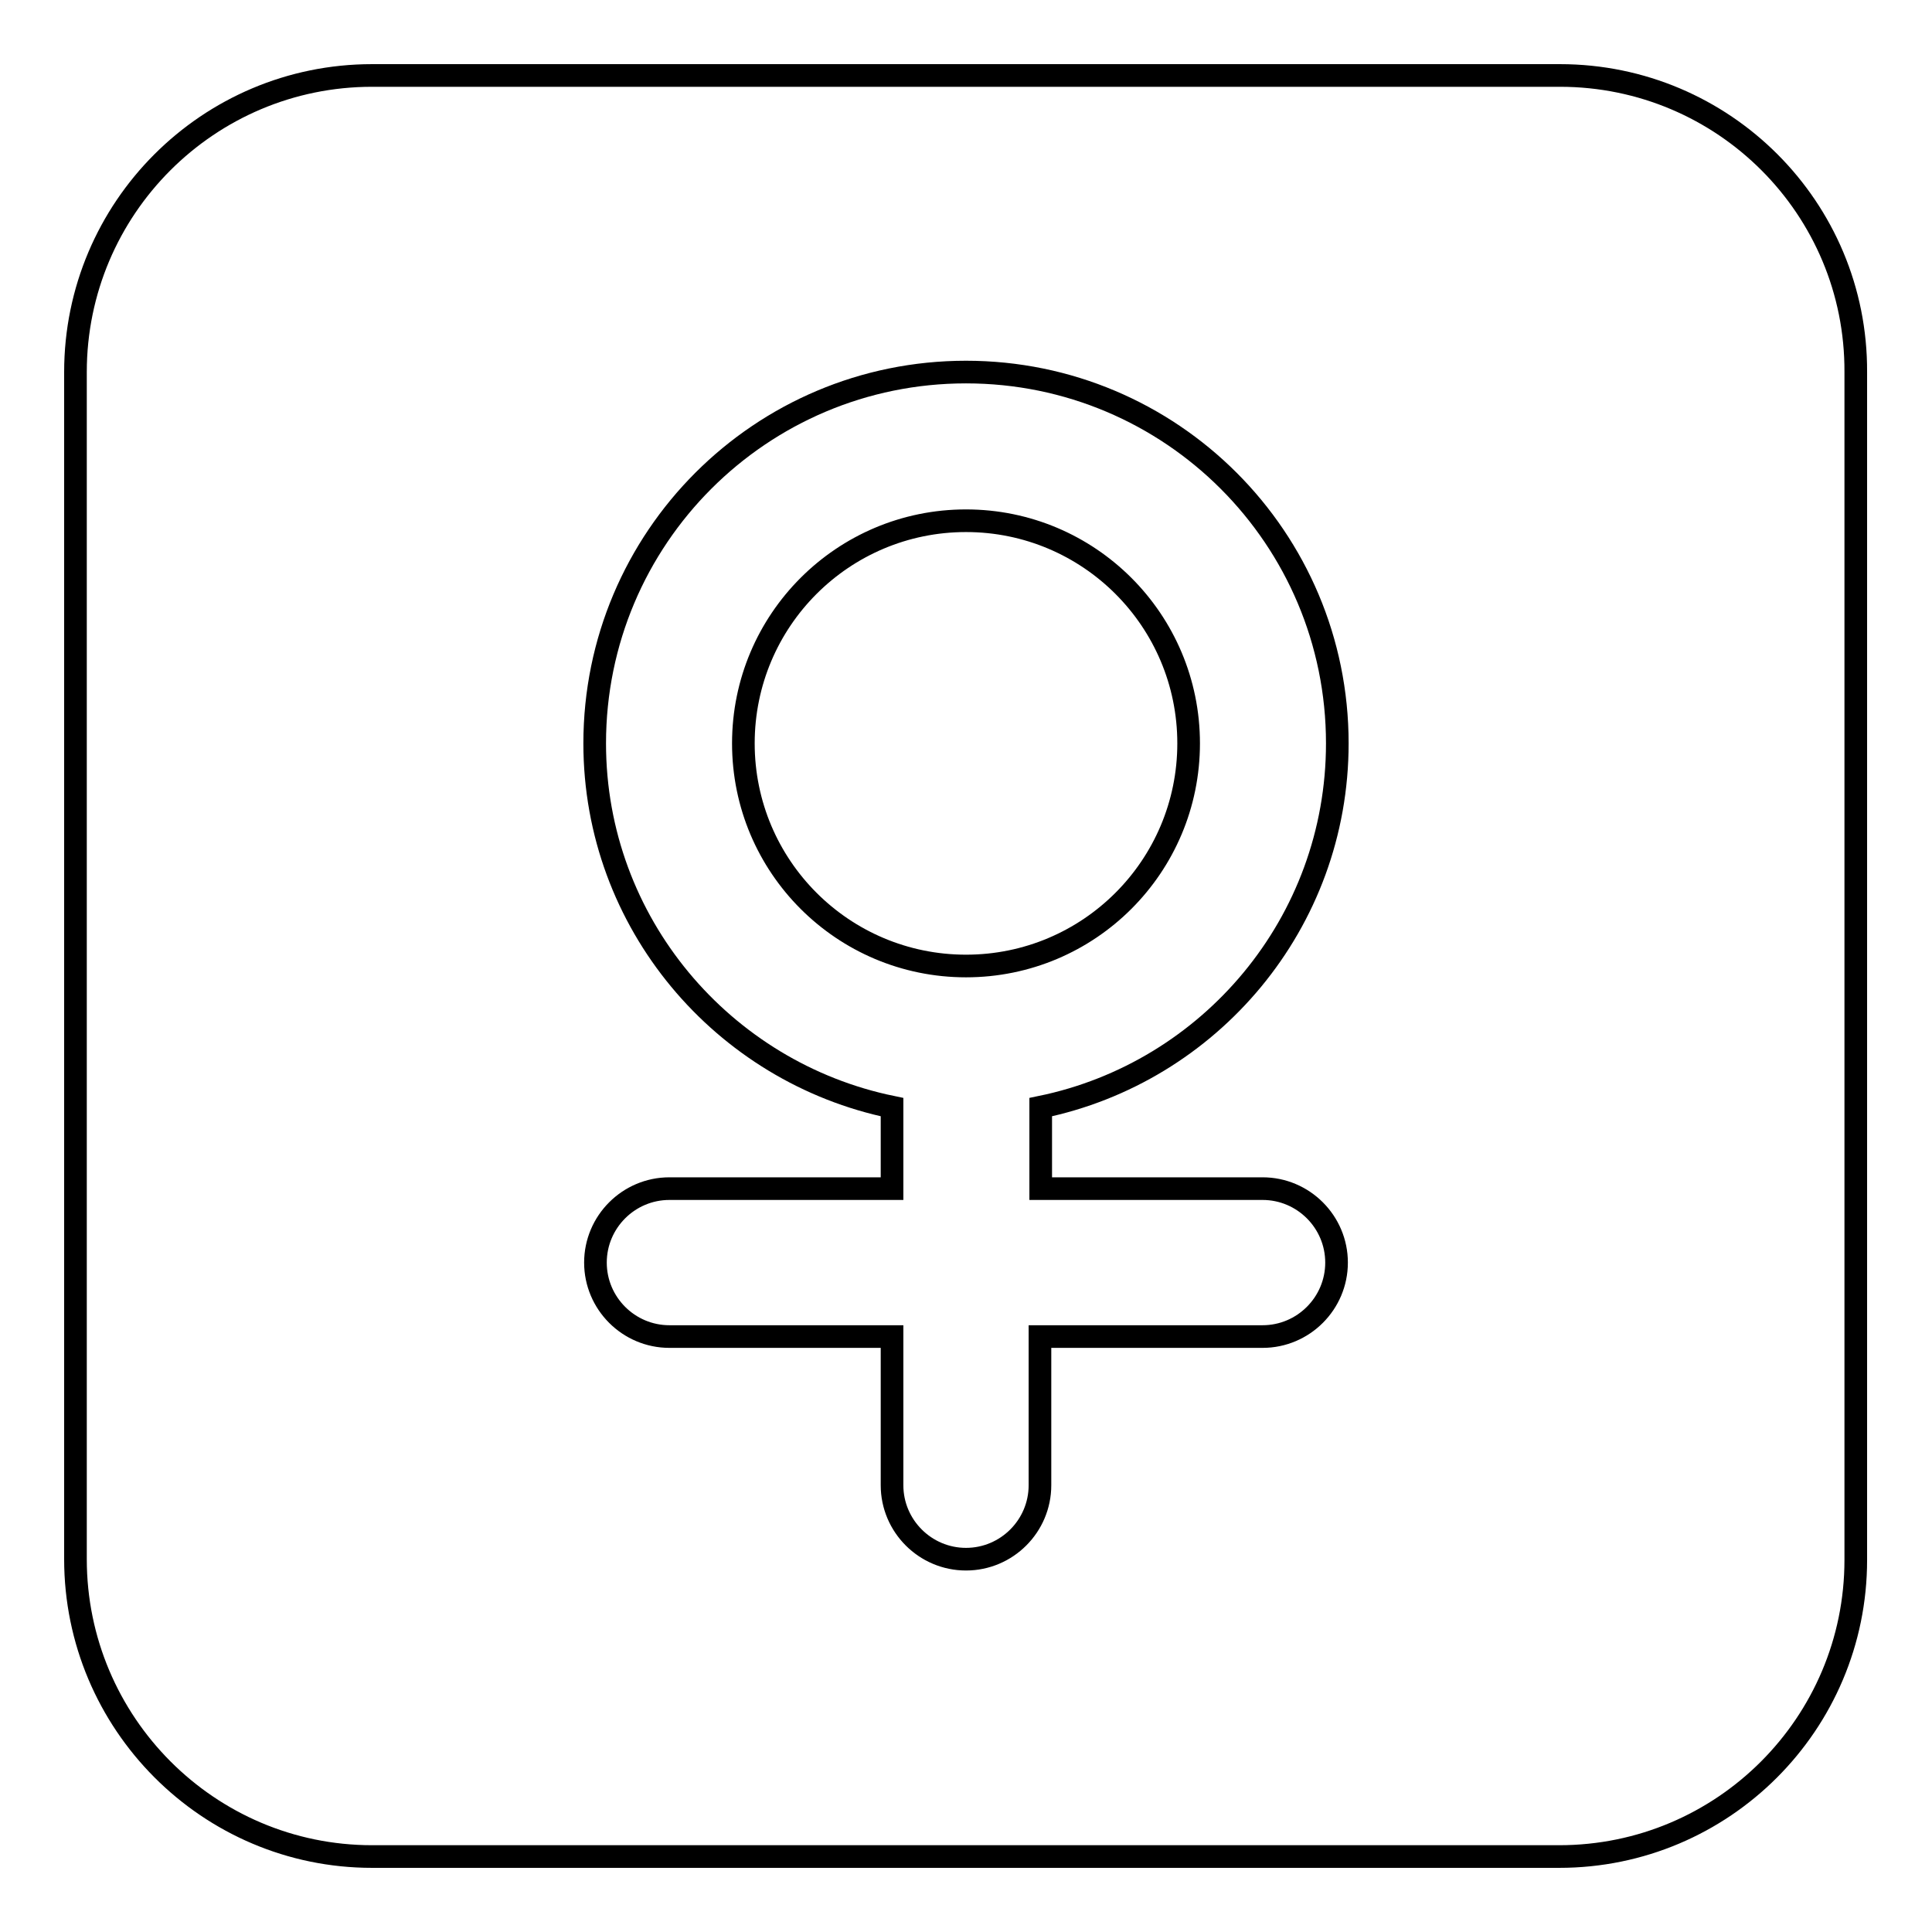
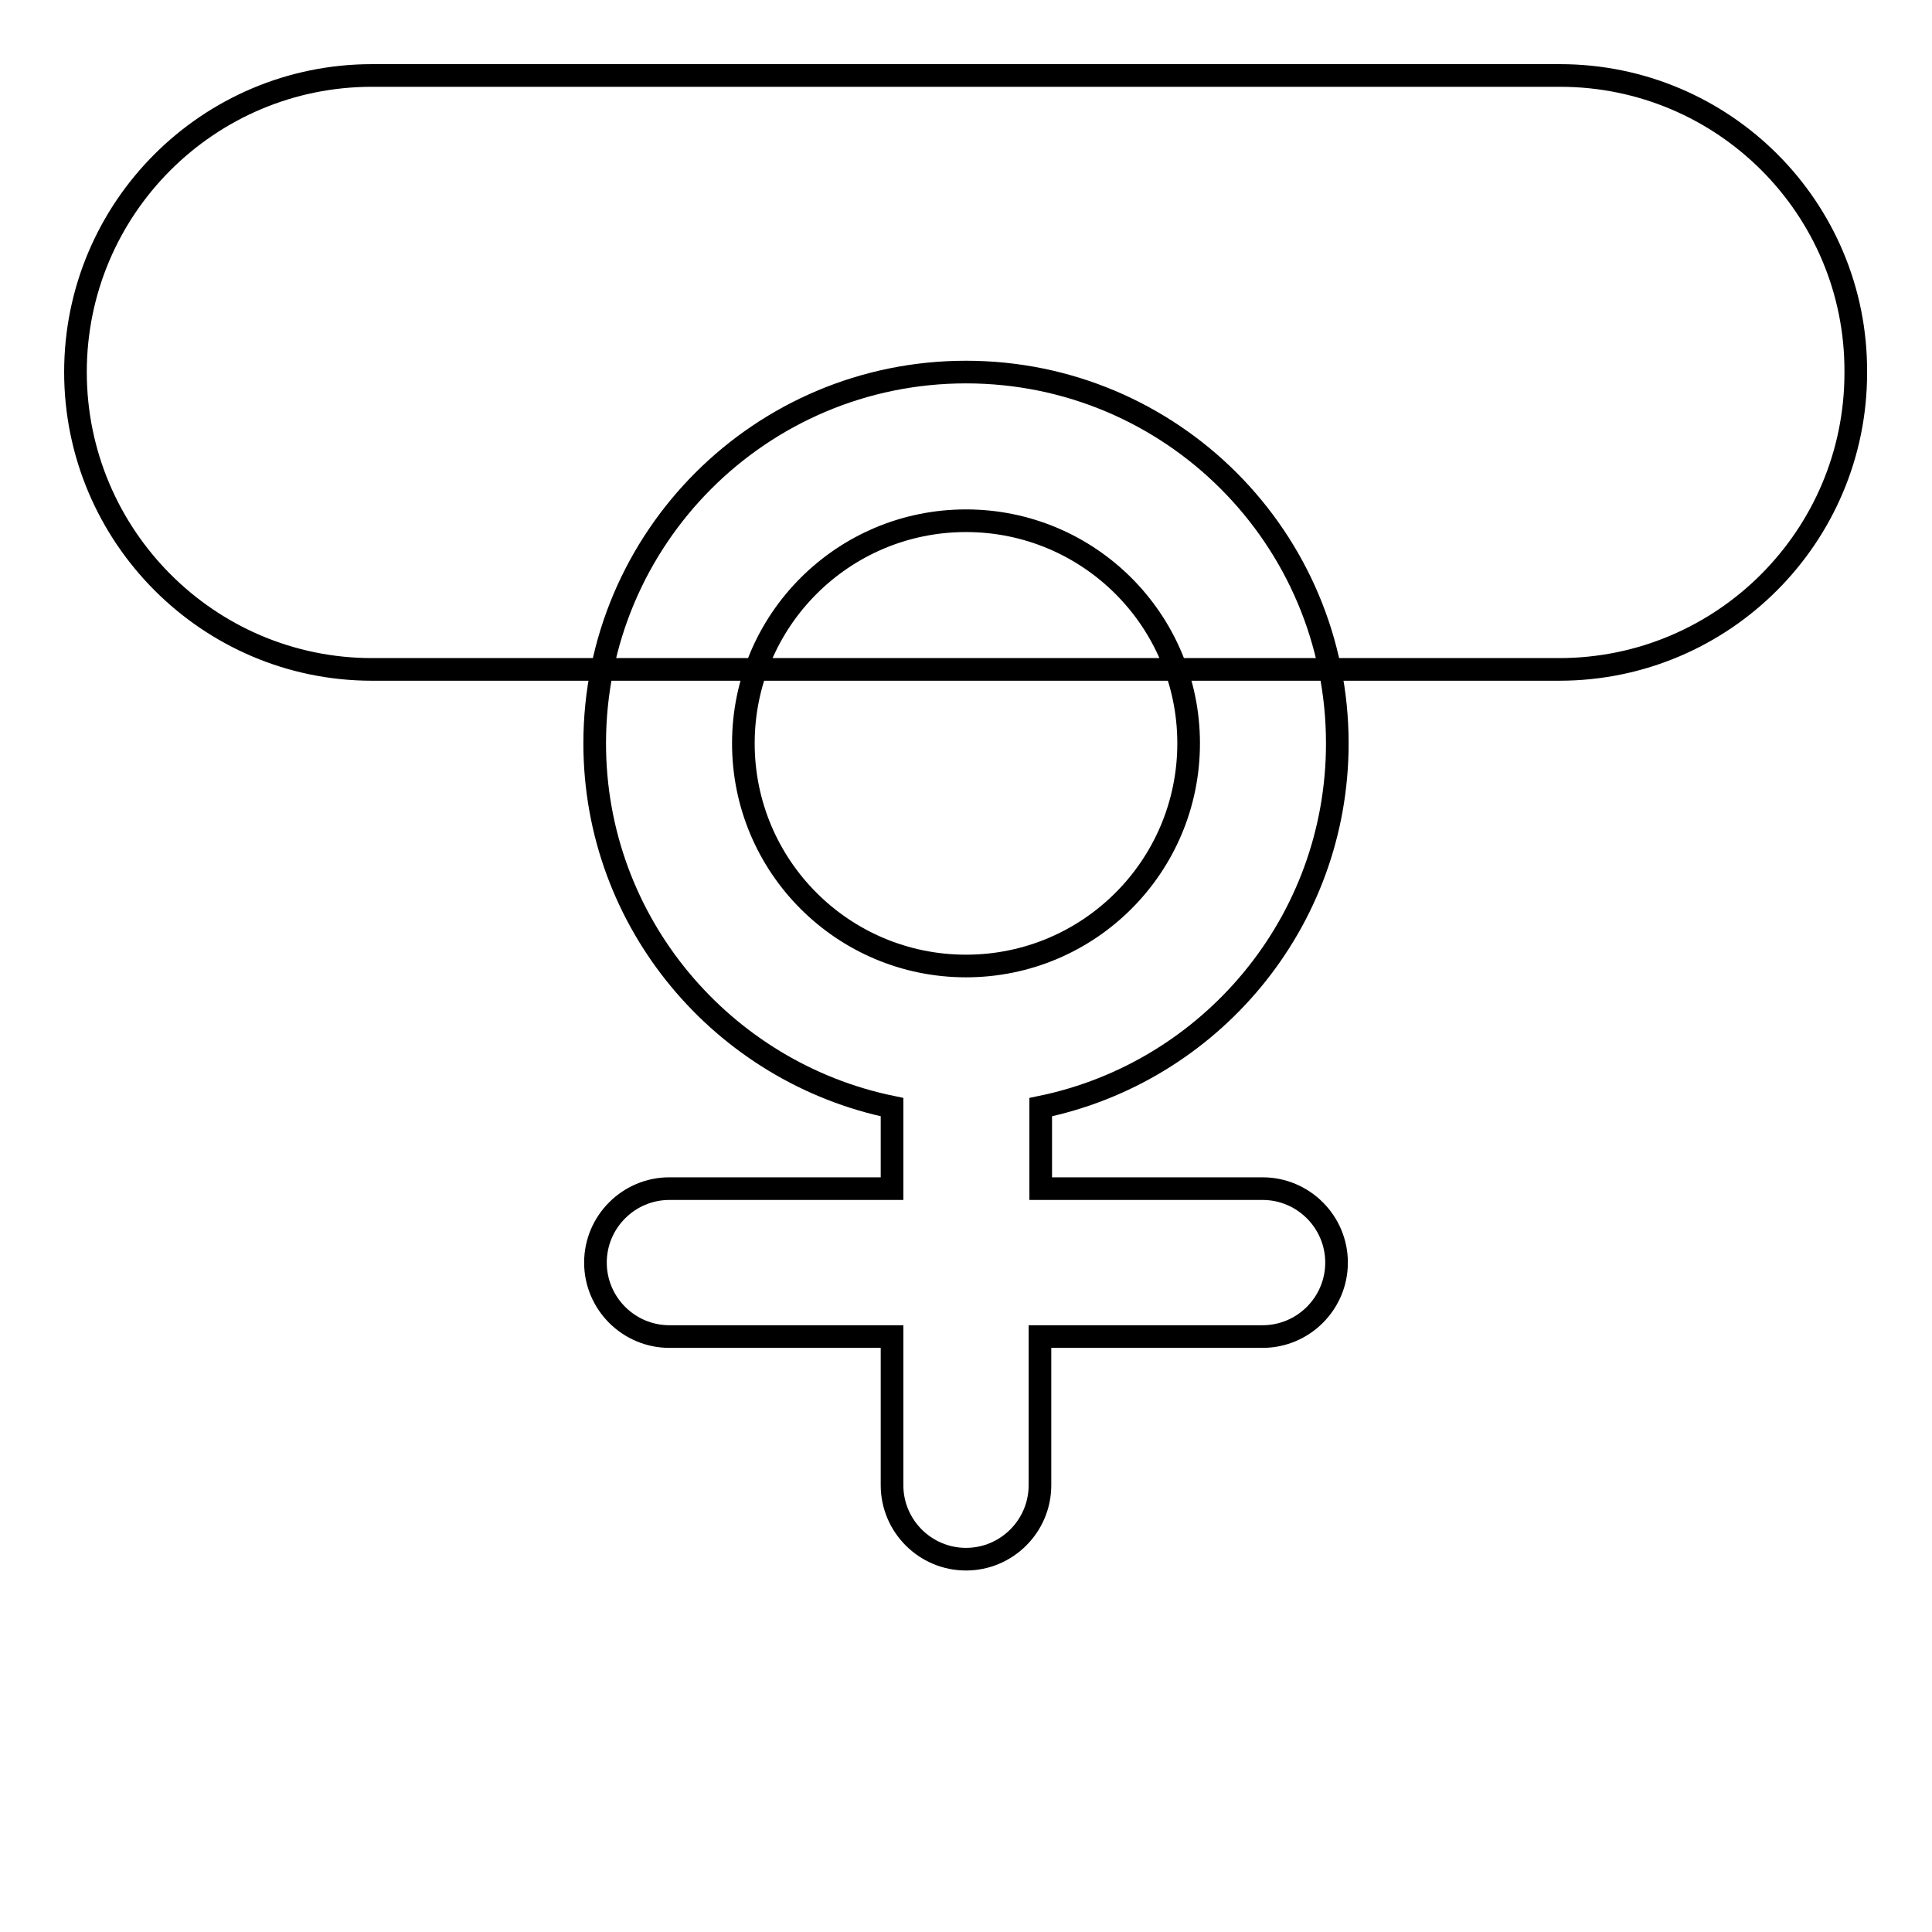
<svg xmlns="http://www.w3.org/2000/svg" version="1.1" x="0px" y="0px" viewBox="0 0 256 256" enable-background="new 0 0 256 256" xml:space="preserve">
  <g>
    <g>
-       <path stroke-width="3" fill-opacity="0" stroke="#000000" d="M206.7,10H49.3C27.6,10,10,27.6,10,49.3v157.3c0,21.7,17.6,39.4,39.3,39.4h157.3c21.7,0,39.3-17.6,39.3-39.3V49.3C246,27.6,228.4,10,206.7,10z M167.3,157.5c5.4,0,9.8,4.4,9.8,9.8c0,5.4-4.4,9.8-9.8,9.8h-29.5v19.7c0,5.4-4.4,9.8-9.8,9.8c-5.4,0-9.8-4.4-9.8-9.8v-19.7H88.7c-5.4,0-9.8-4.4-9.8-9.8c0-5.4,4.4-9.8,9.8-9.8h29.5v-10.8c-22.4-4.6-39.4-24.4-39.4-48.2c0-27.2,22-49.2,49.2-49.2c27.2,0,49.2,22,49.2,49.2c0,23.8-16.9,43.6-39.3,48.2v10.8H167.3z M157.5,98.5c0-16.3-13.2-29.5-29.5-29.5S98.5,82.2,98.5,98.5c0,16.3,13.2,29.5,29.5,29.5S157.5,114.8,157.5,98.5z" />
+       <path stroke-width="3" fill-opacity="0" stroke="#000000" d="M206.7,10H49.3C27.6,10,10,27.6,10,49.3c0,21.7,17.6,39.4,39.3,39.4h157.3c21.7,0,39.3-17.6,39.3-39.3V49.3C246,27.6,228.4,10,206.7,10z M167.3,157.5c5.4,0,9.8,4.4,9.8,9.8c0,5.4-4.4,9.8-9.8,9.8h-29.5v19.7c0,5.4-4.4,9.8-9.8,9.8c-5.4,0-9.8-4.4-9.8-9.8v-19.7H88.7c-5.4,0-9.8-4.4-9.8-9.8c0-5.4,4.4-9.8,9.8-9.8h29.5v-10.8c-22.4-4.6-39.4-24.4-39.4-48.2c0-27.2,22-49.2,49.2-49.2c27.2,0,49.2,22,49.2,49.2c0,23.8-16.9,43.6-39.3,48.2v10.8H167.3z M157.5,98.5c0-16.3-13.2-29.5-29.5-29.5S98.5,82.2,98.5,98.5c0,16.3,13.2,29.5,29.5,29.5S157.5,114.8,157.5,98.5z" />
    </g>
  </g>
</svg>